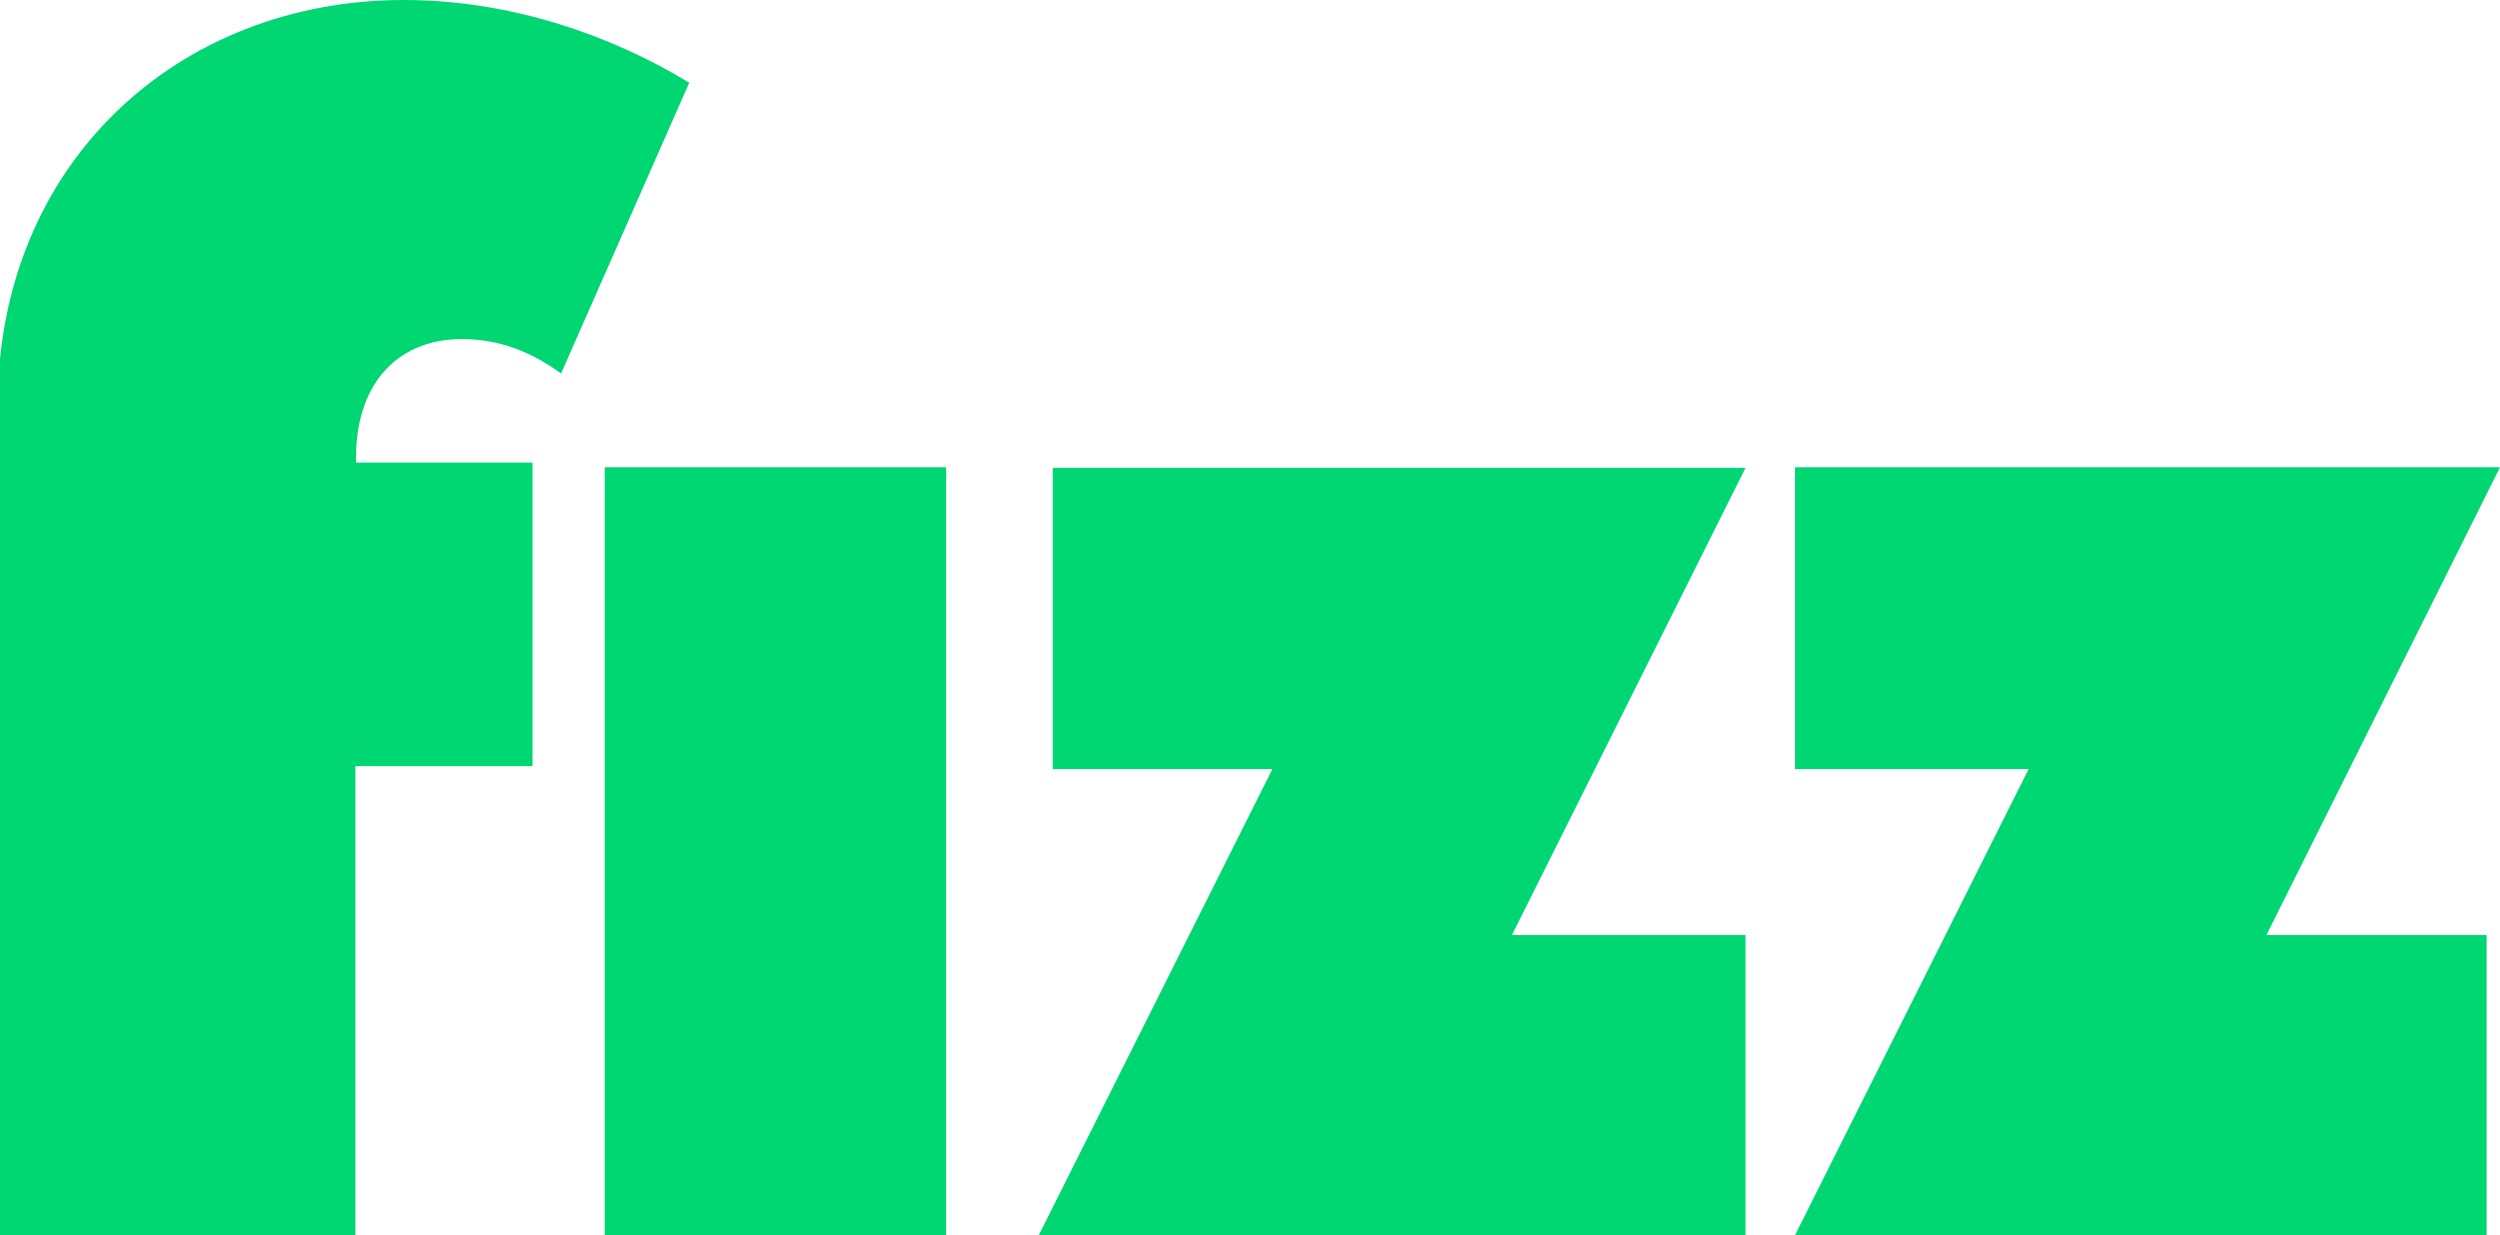
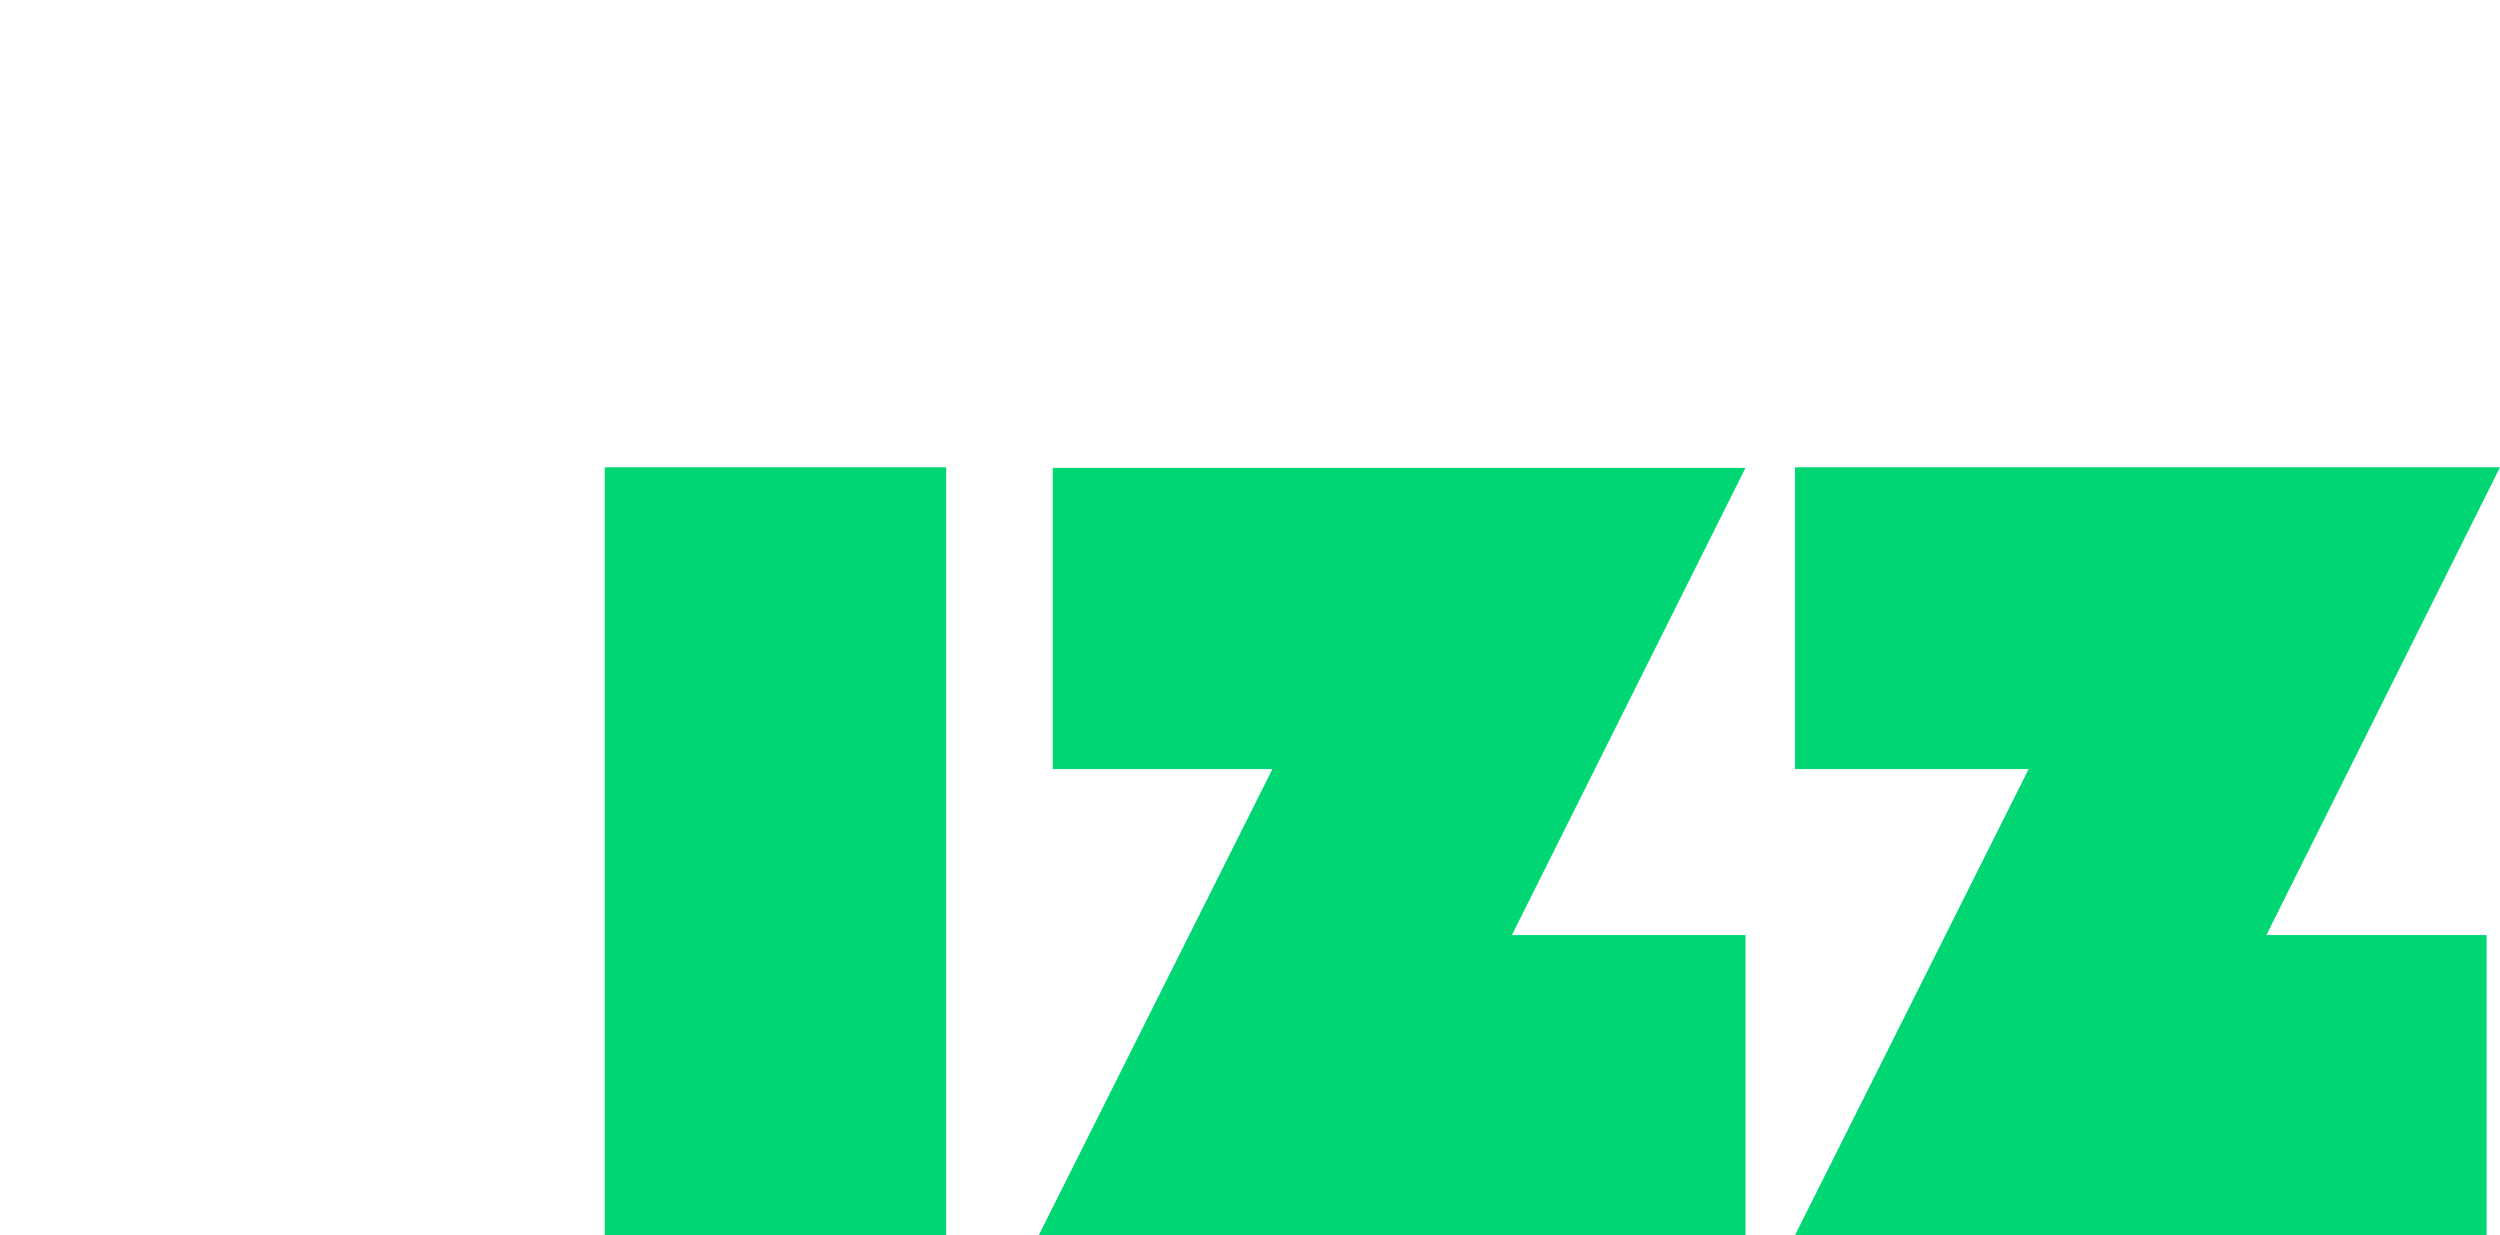
<svg xmlns="http://www.w3.org/2000/svg" version="1.1" baseProfile="tiny" id="Layer_1" x="0px" y="0px" viewBox="0 0 429.1 212" xml:space="preserve">
  <g>
    <path d="M103.8,212h58.6V80.2h-58.6V212z M180.7,80.2V132h37.7l-40.1,80h121.3v-51.5h-40.1l40.1-80.2H180.7z    M429.1,80.2H308.1V132h40.1l-40.1,80h118.7v-51.5H389L429.1,80.2z" fill="#00d672" />
-     <path d="M118.3,14.2l-22,49.9c-5.1-3.7-10.5-5.9-17.1-5.9c-10,0-18.1,6.6-18.1,20.5v0.7h30.3v52.1H61V212H-0.4V79.5   v-9.8C-0.4,27.9,30.7,0,69.3,0C88.2,0,105.5,6.4,118.3,14.2z" fill="#00d672" />
  </g>
</svg>